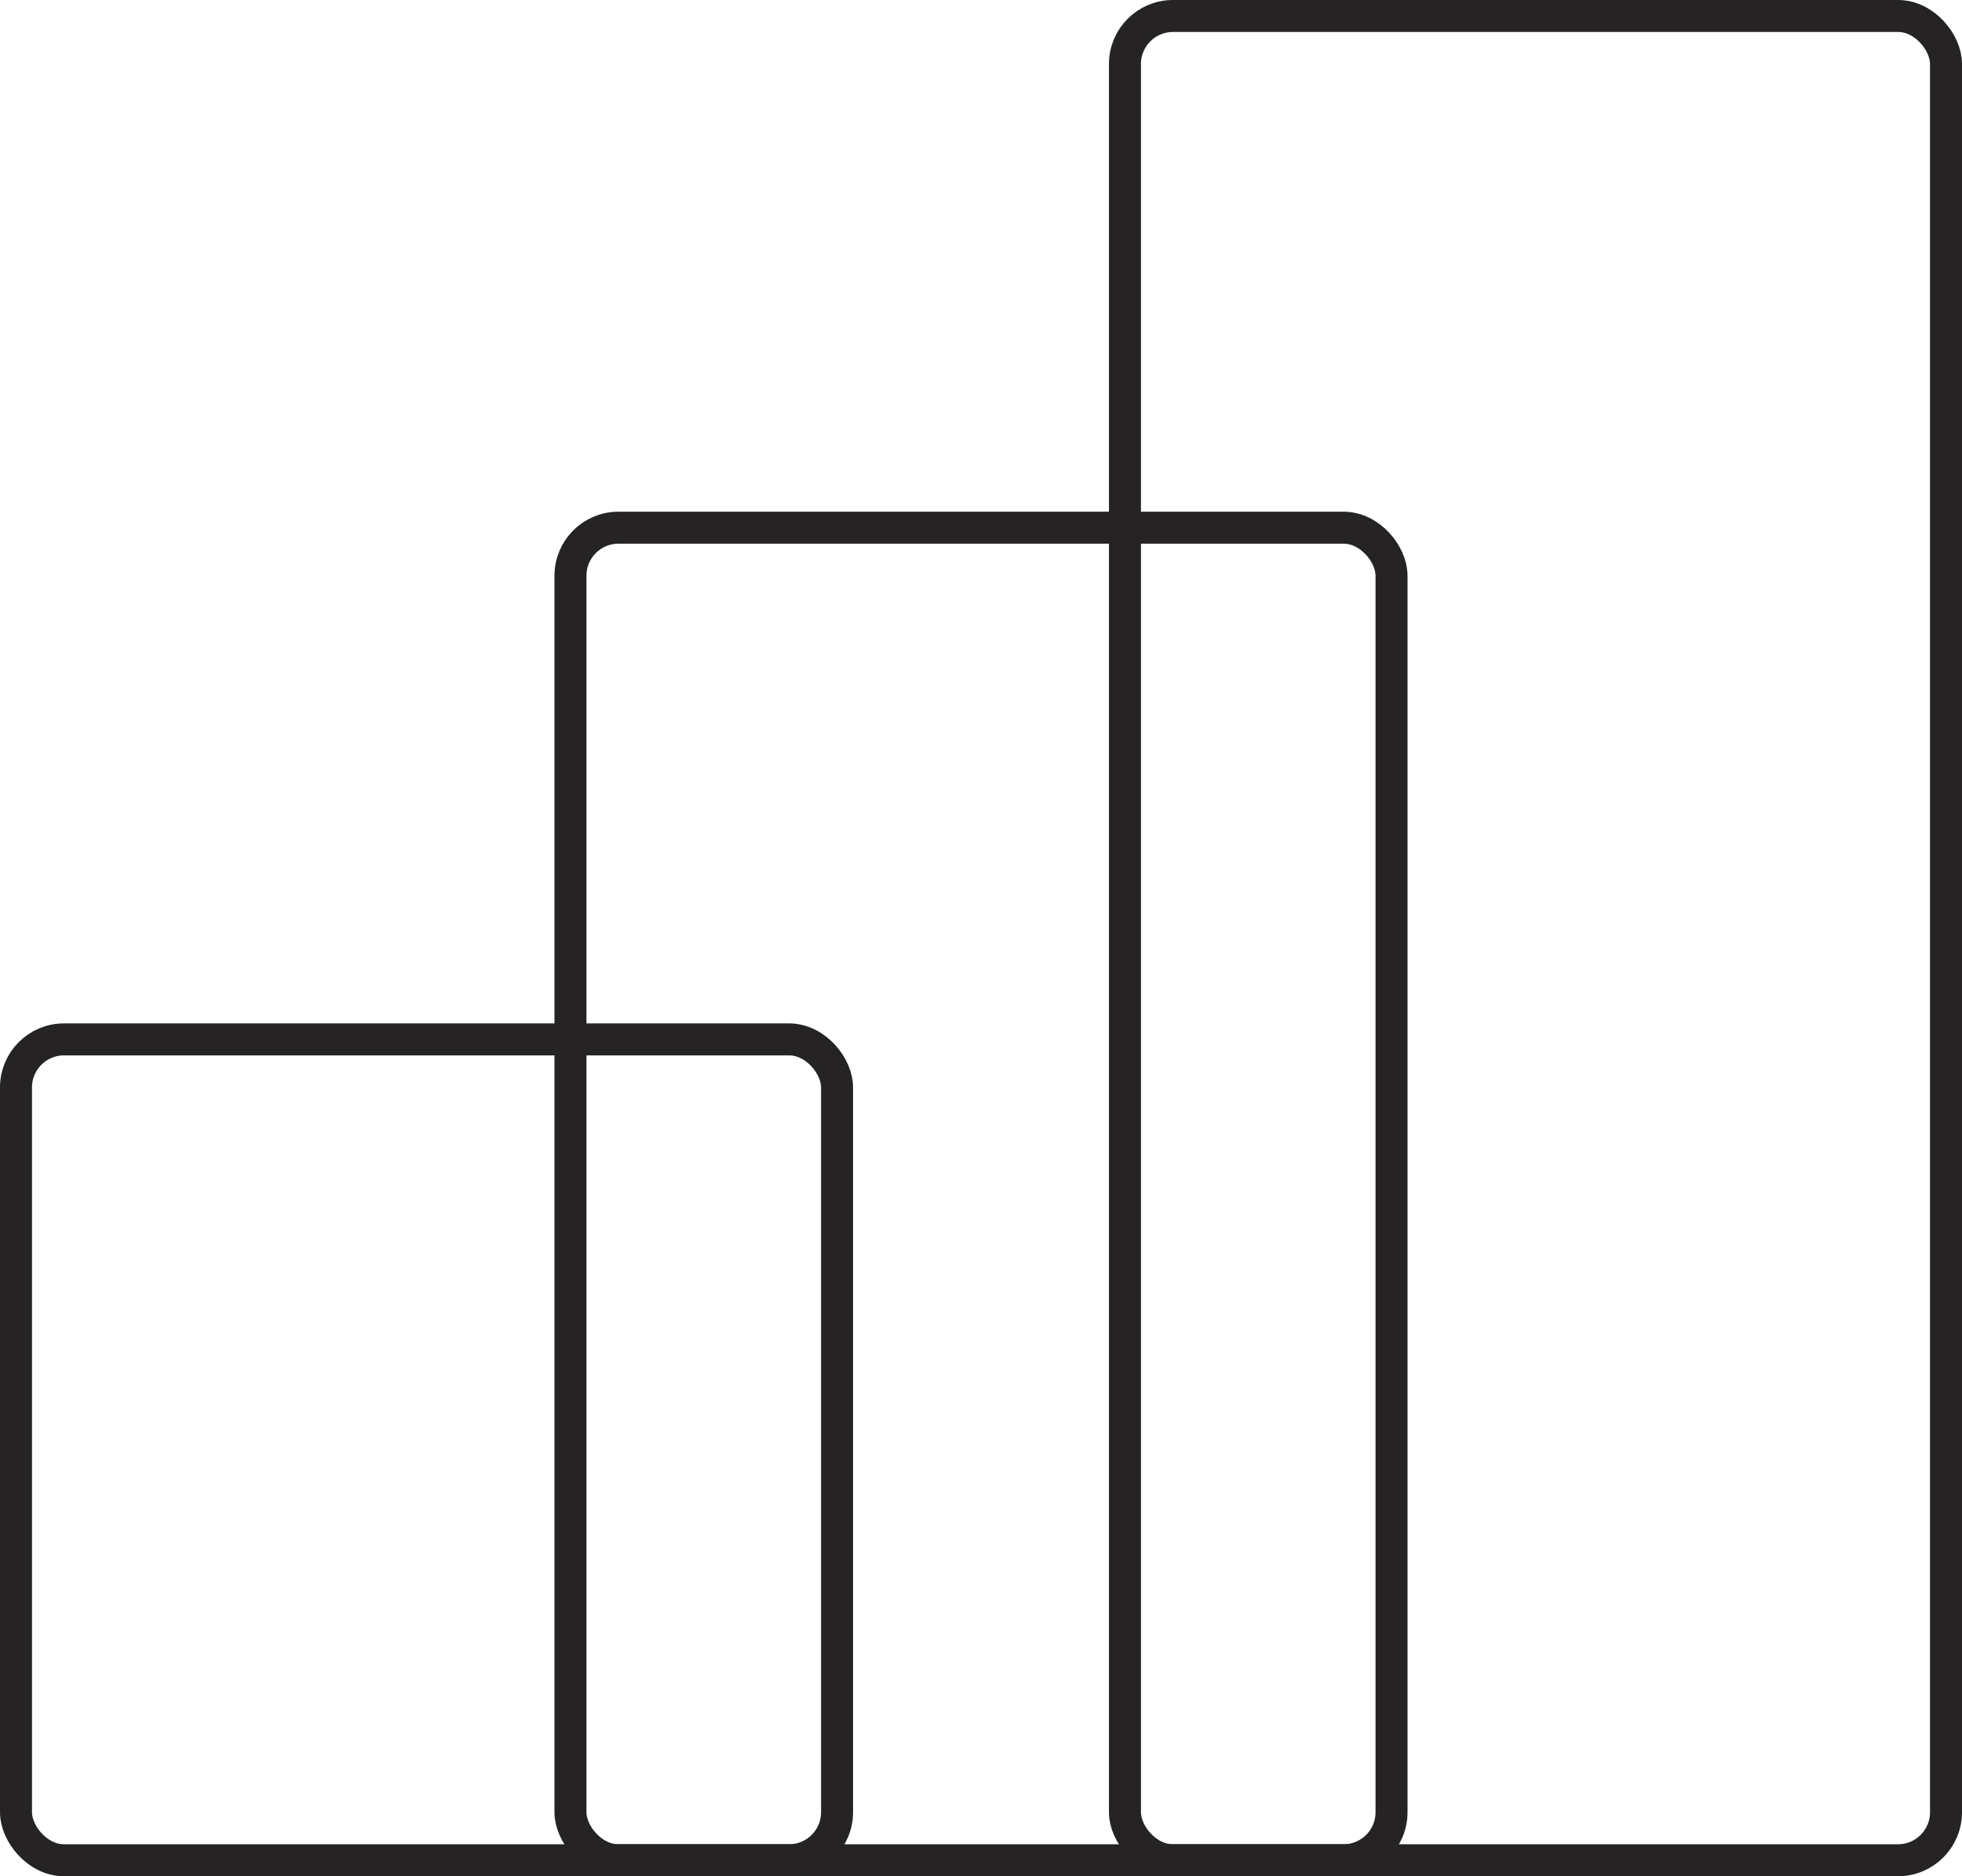
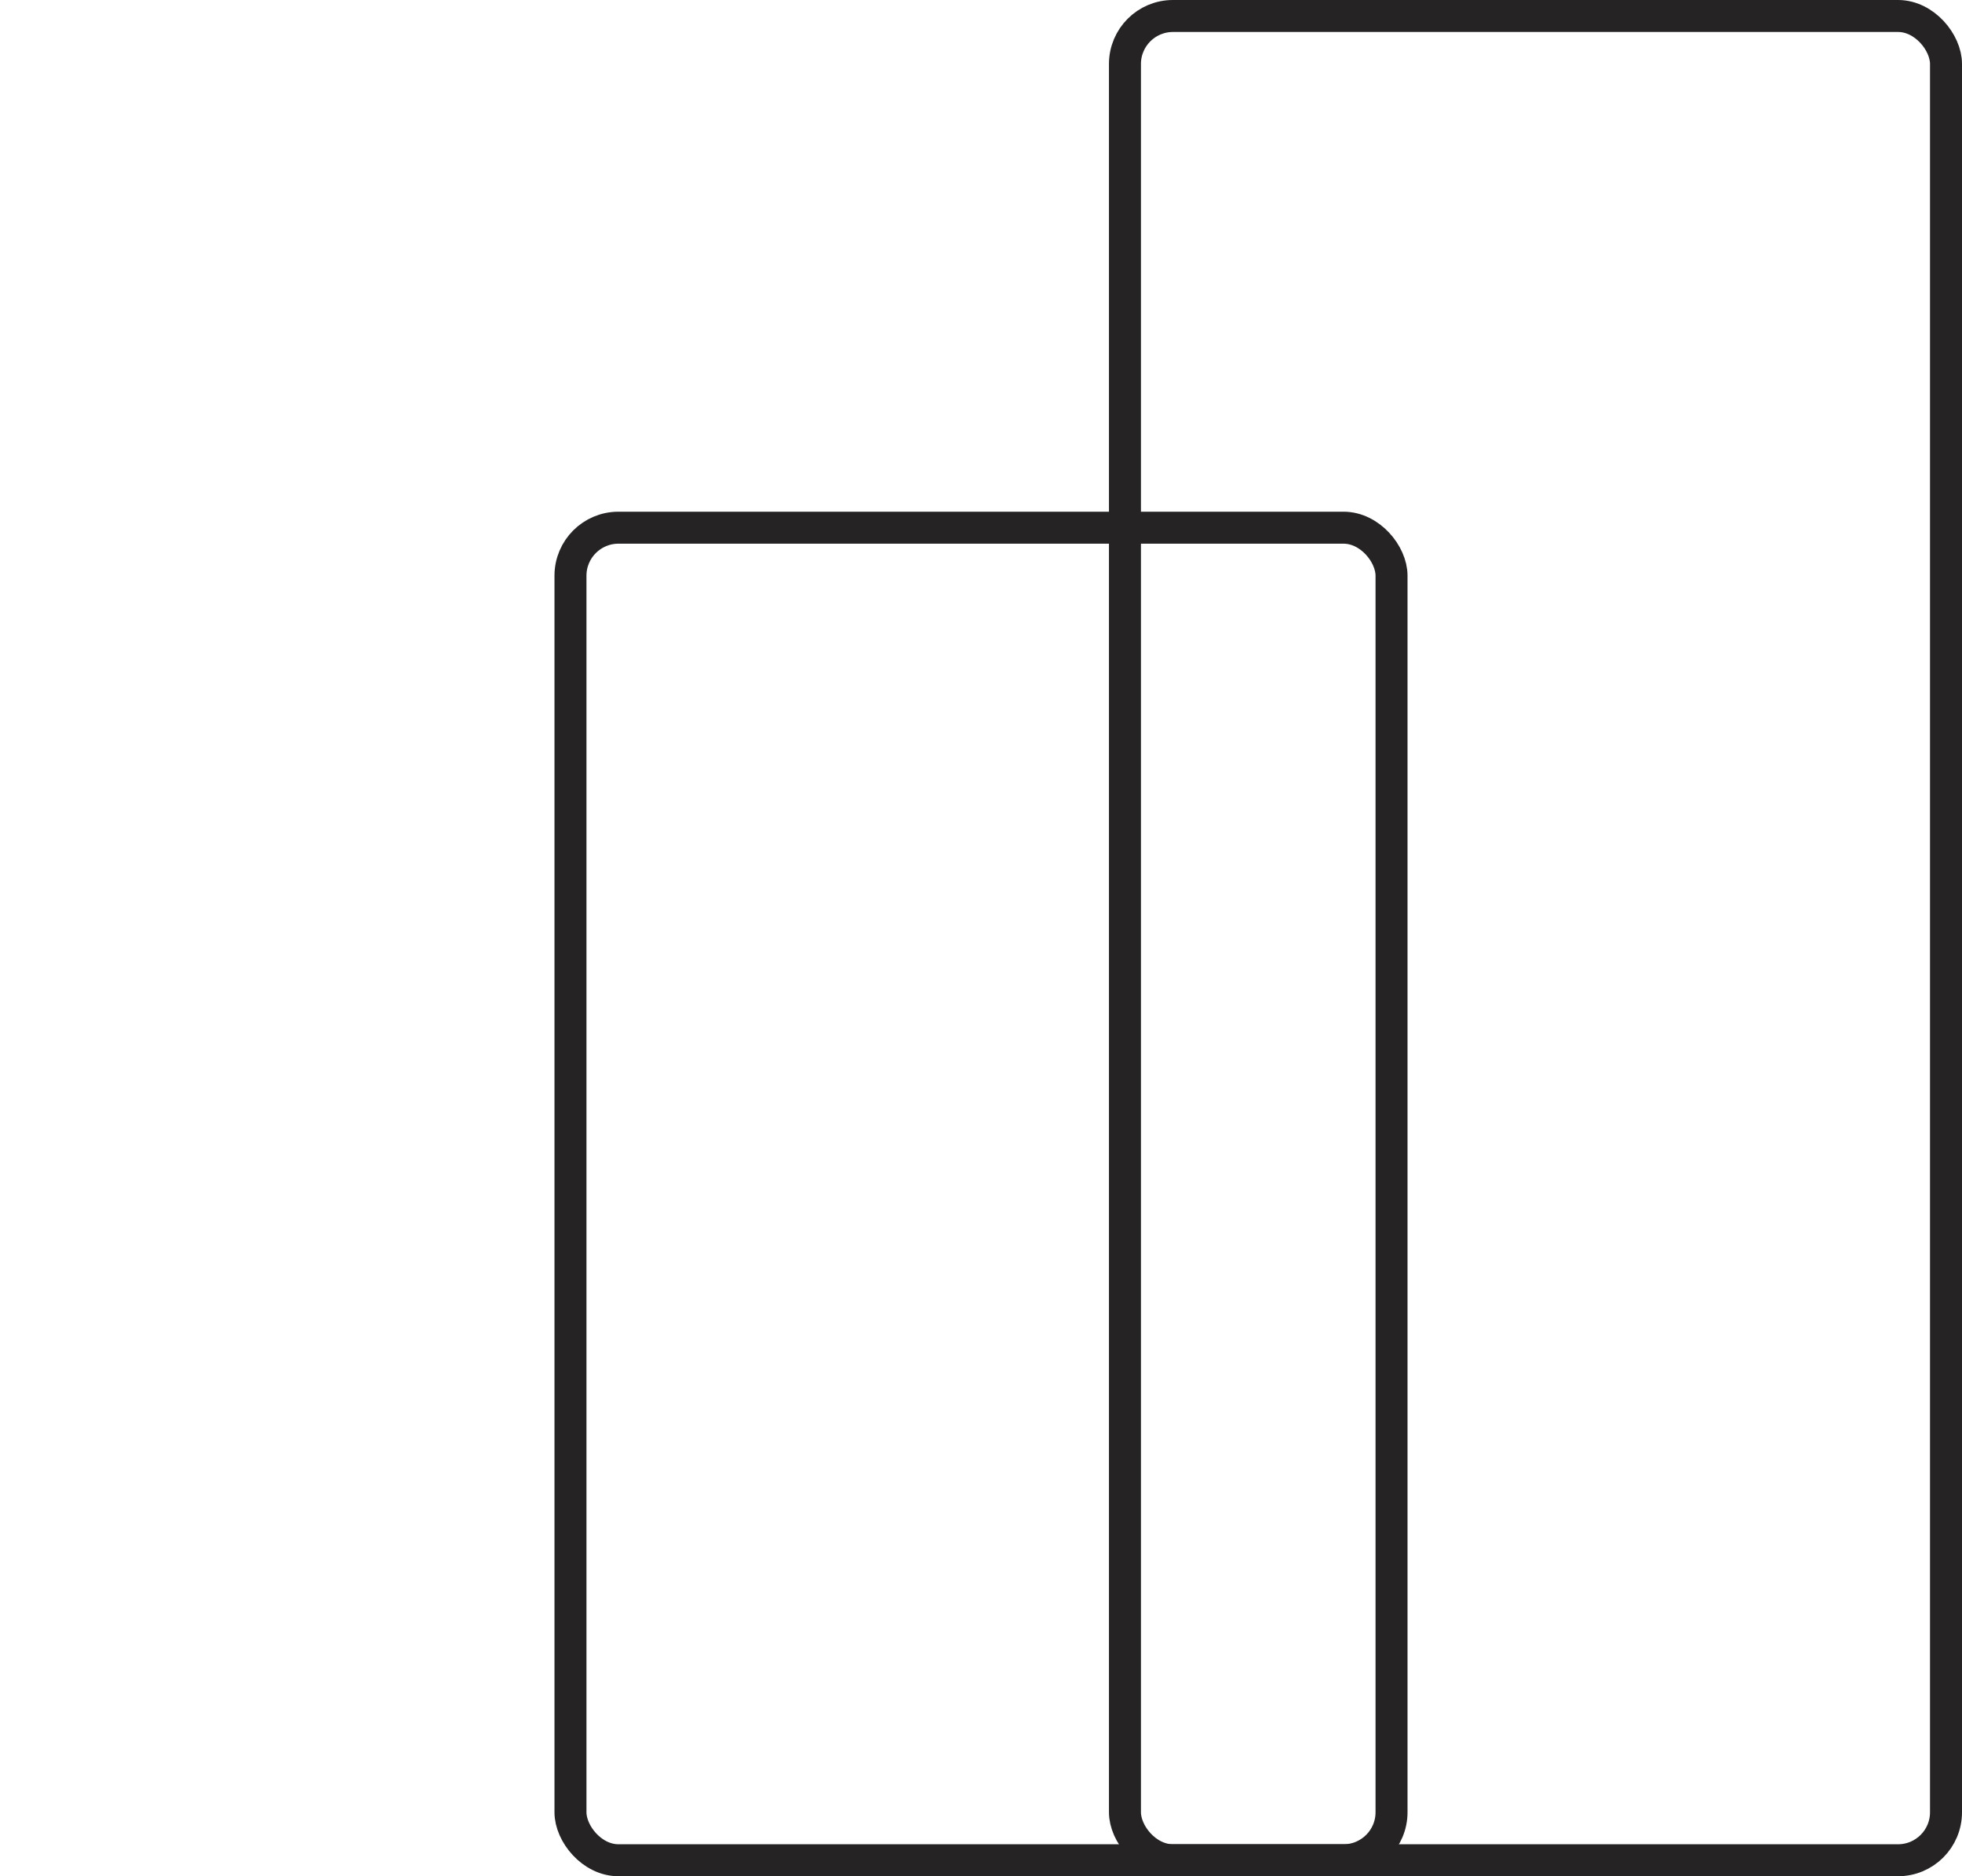
<svg xmlns="http://www.w3.org/2000/svg" width="92" height="88" viewBox="0 0 92 88" fill="none">
  <g id="Group 2087326040">
    <rect id="Rectangle 4306" x="52.75" y="0.75" width="38.5" height="86.5" rx="2.25" stroke="#252324" stroke-width="1.5" />
    <rect id="Rectangle 4307" x="26.75" y="24.75" width="38.5" height="62.5" rx="2.25" stroke="#252324" stroke-width="1.5" />
-     <rect id="Rectangle 4308" x="0.75" y="48.75" width="38.5" height="38.5" rx="2.25" stroke="#252324" stroke-width="1.5" />
  </g>
</svg>